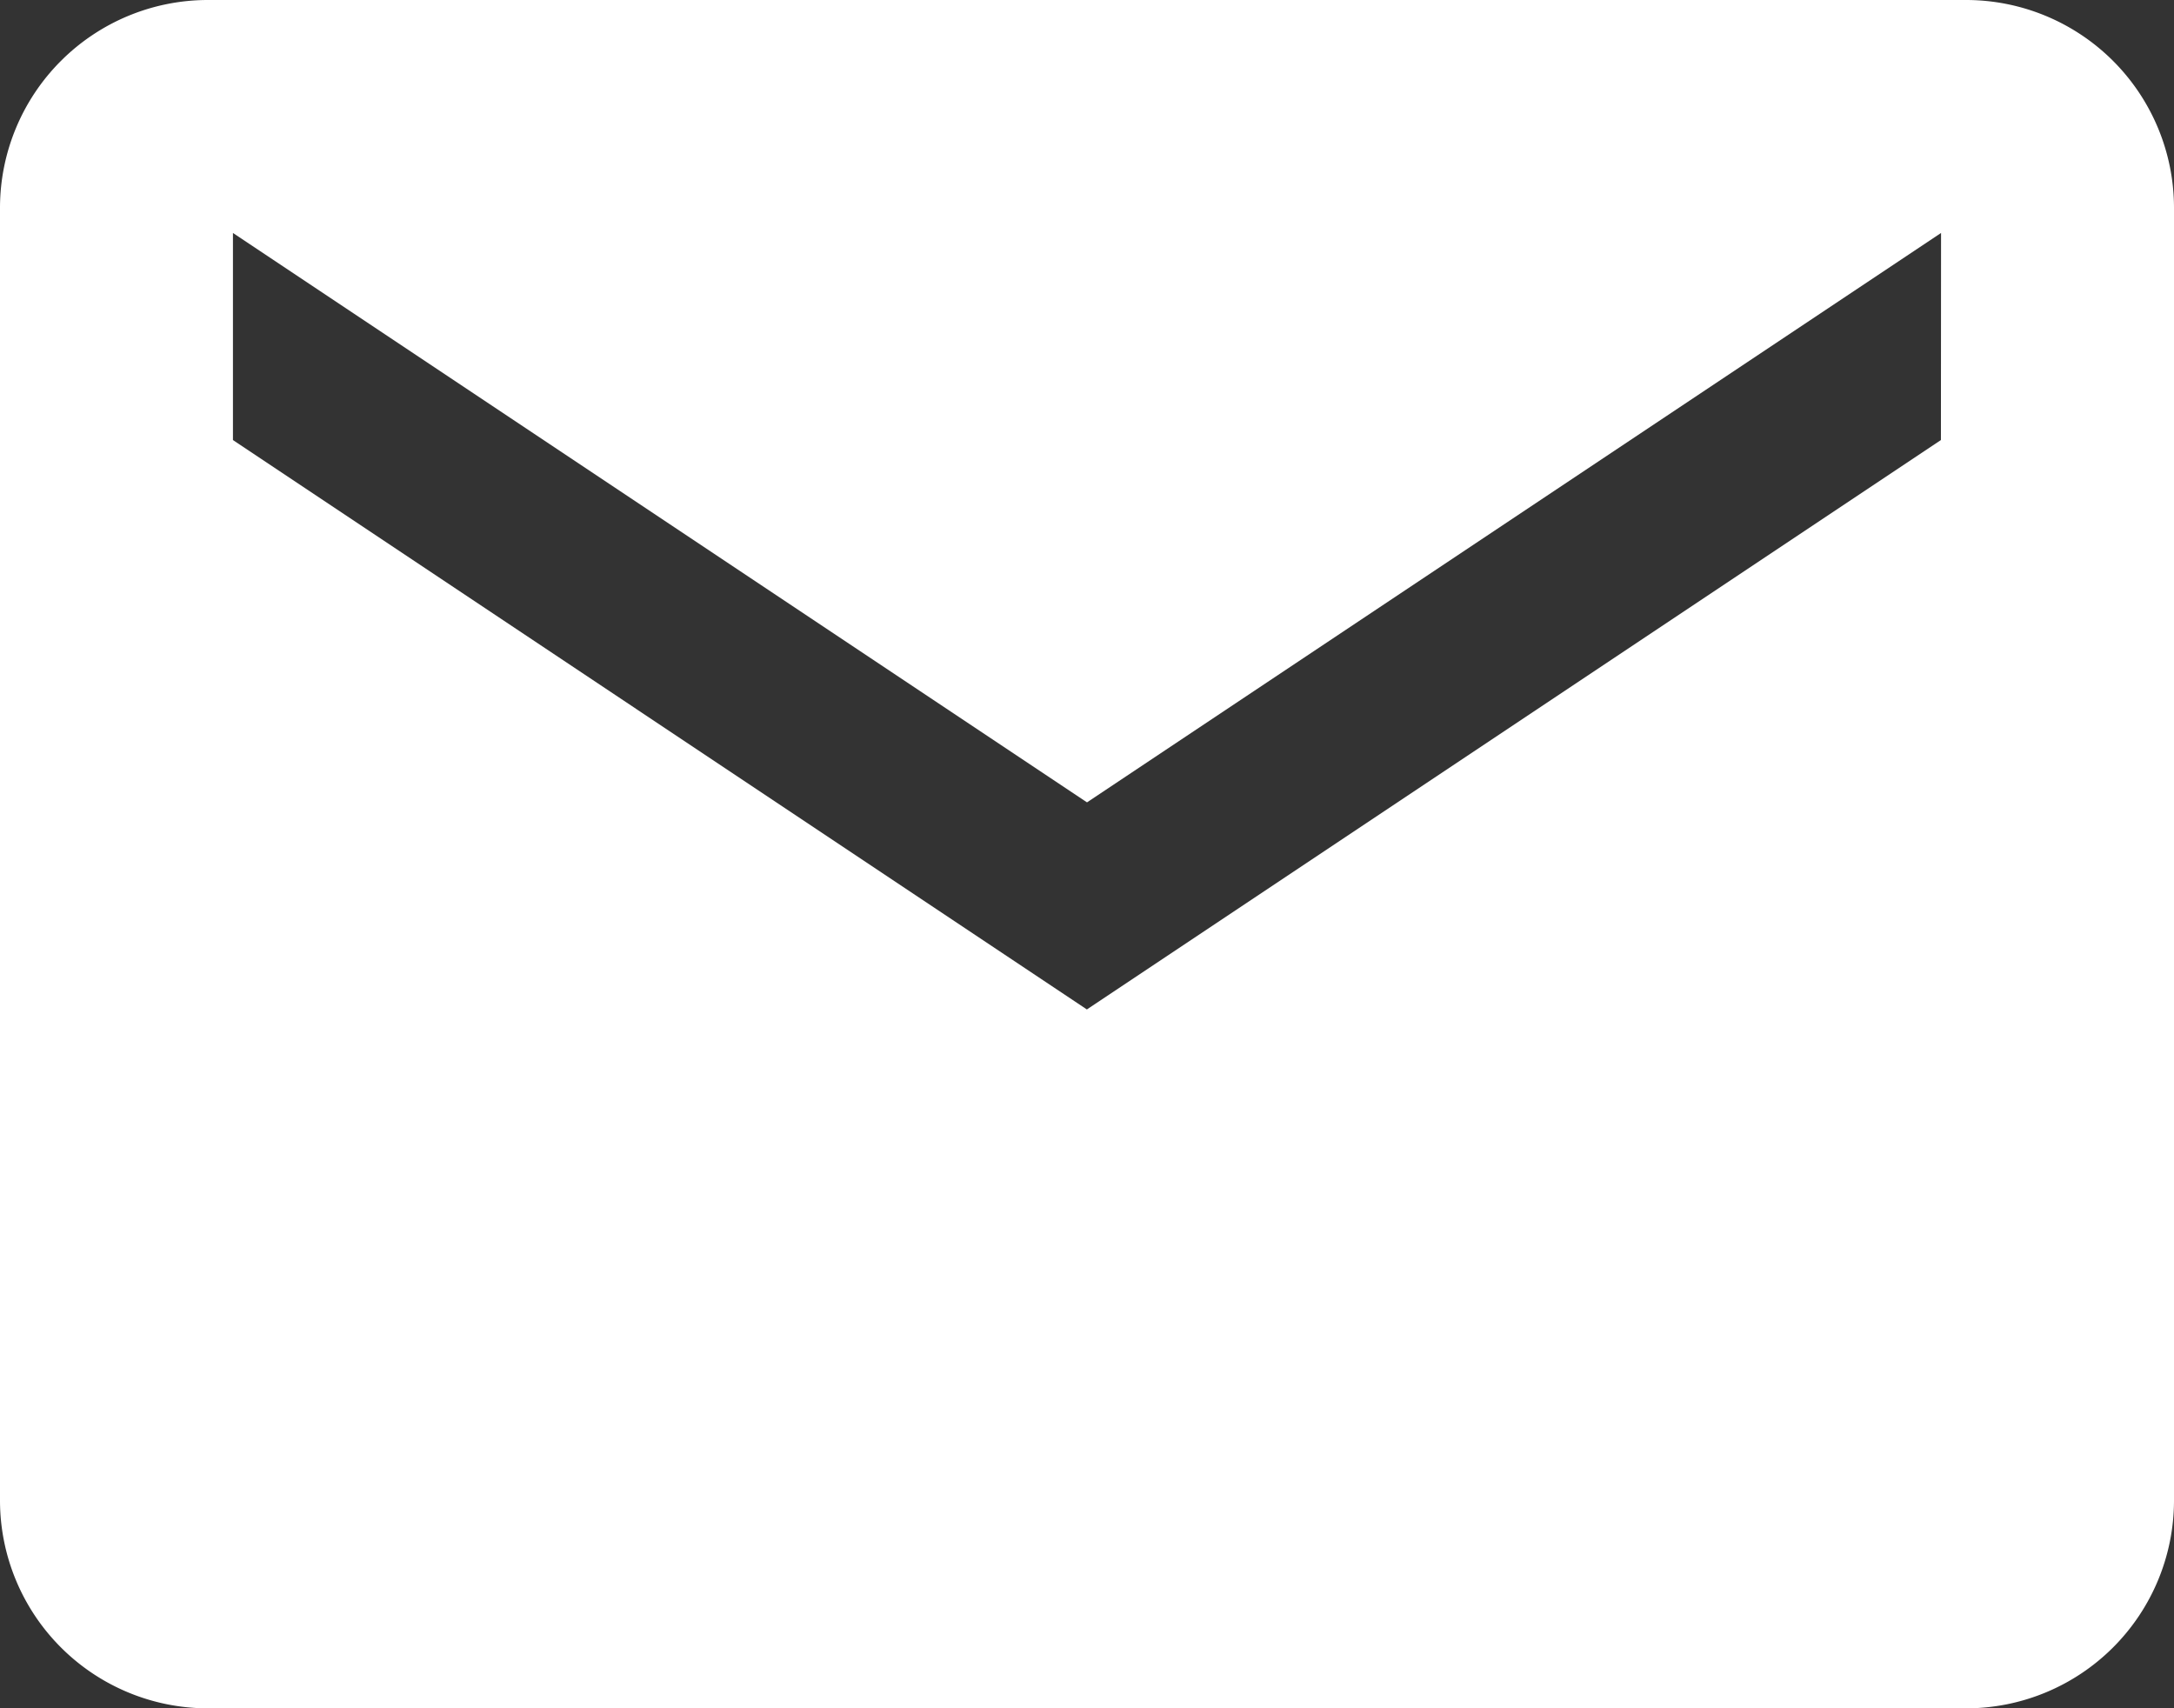
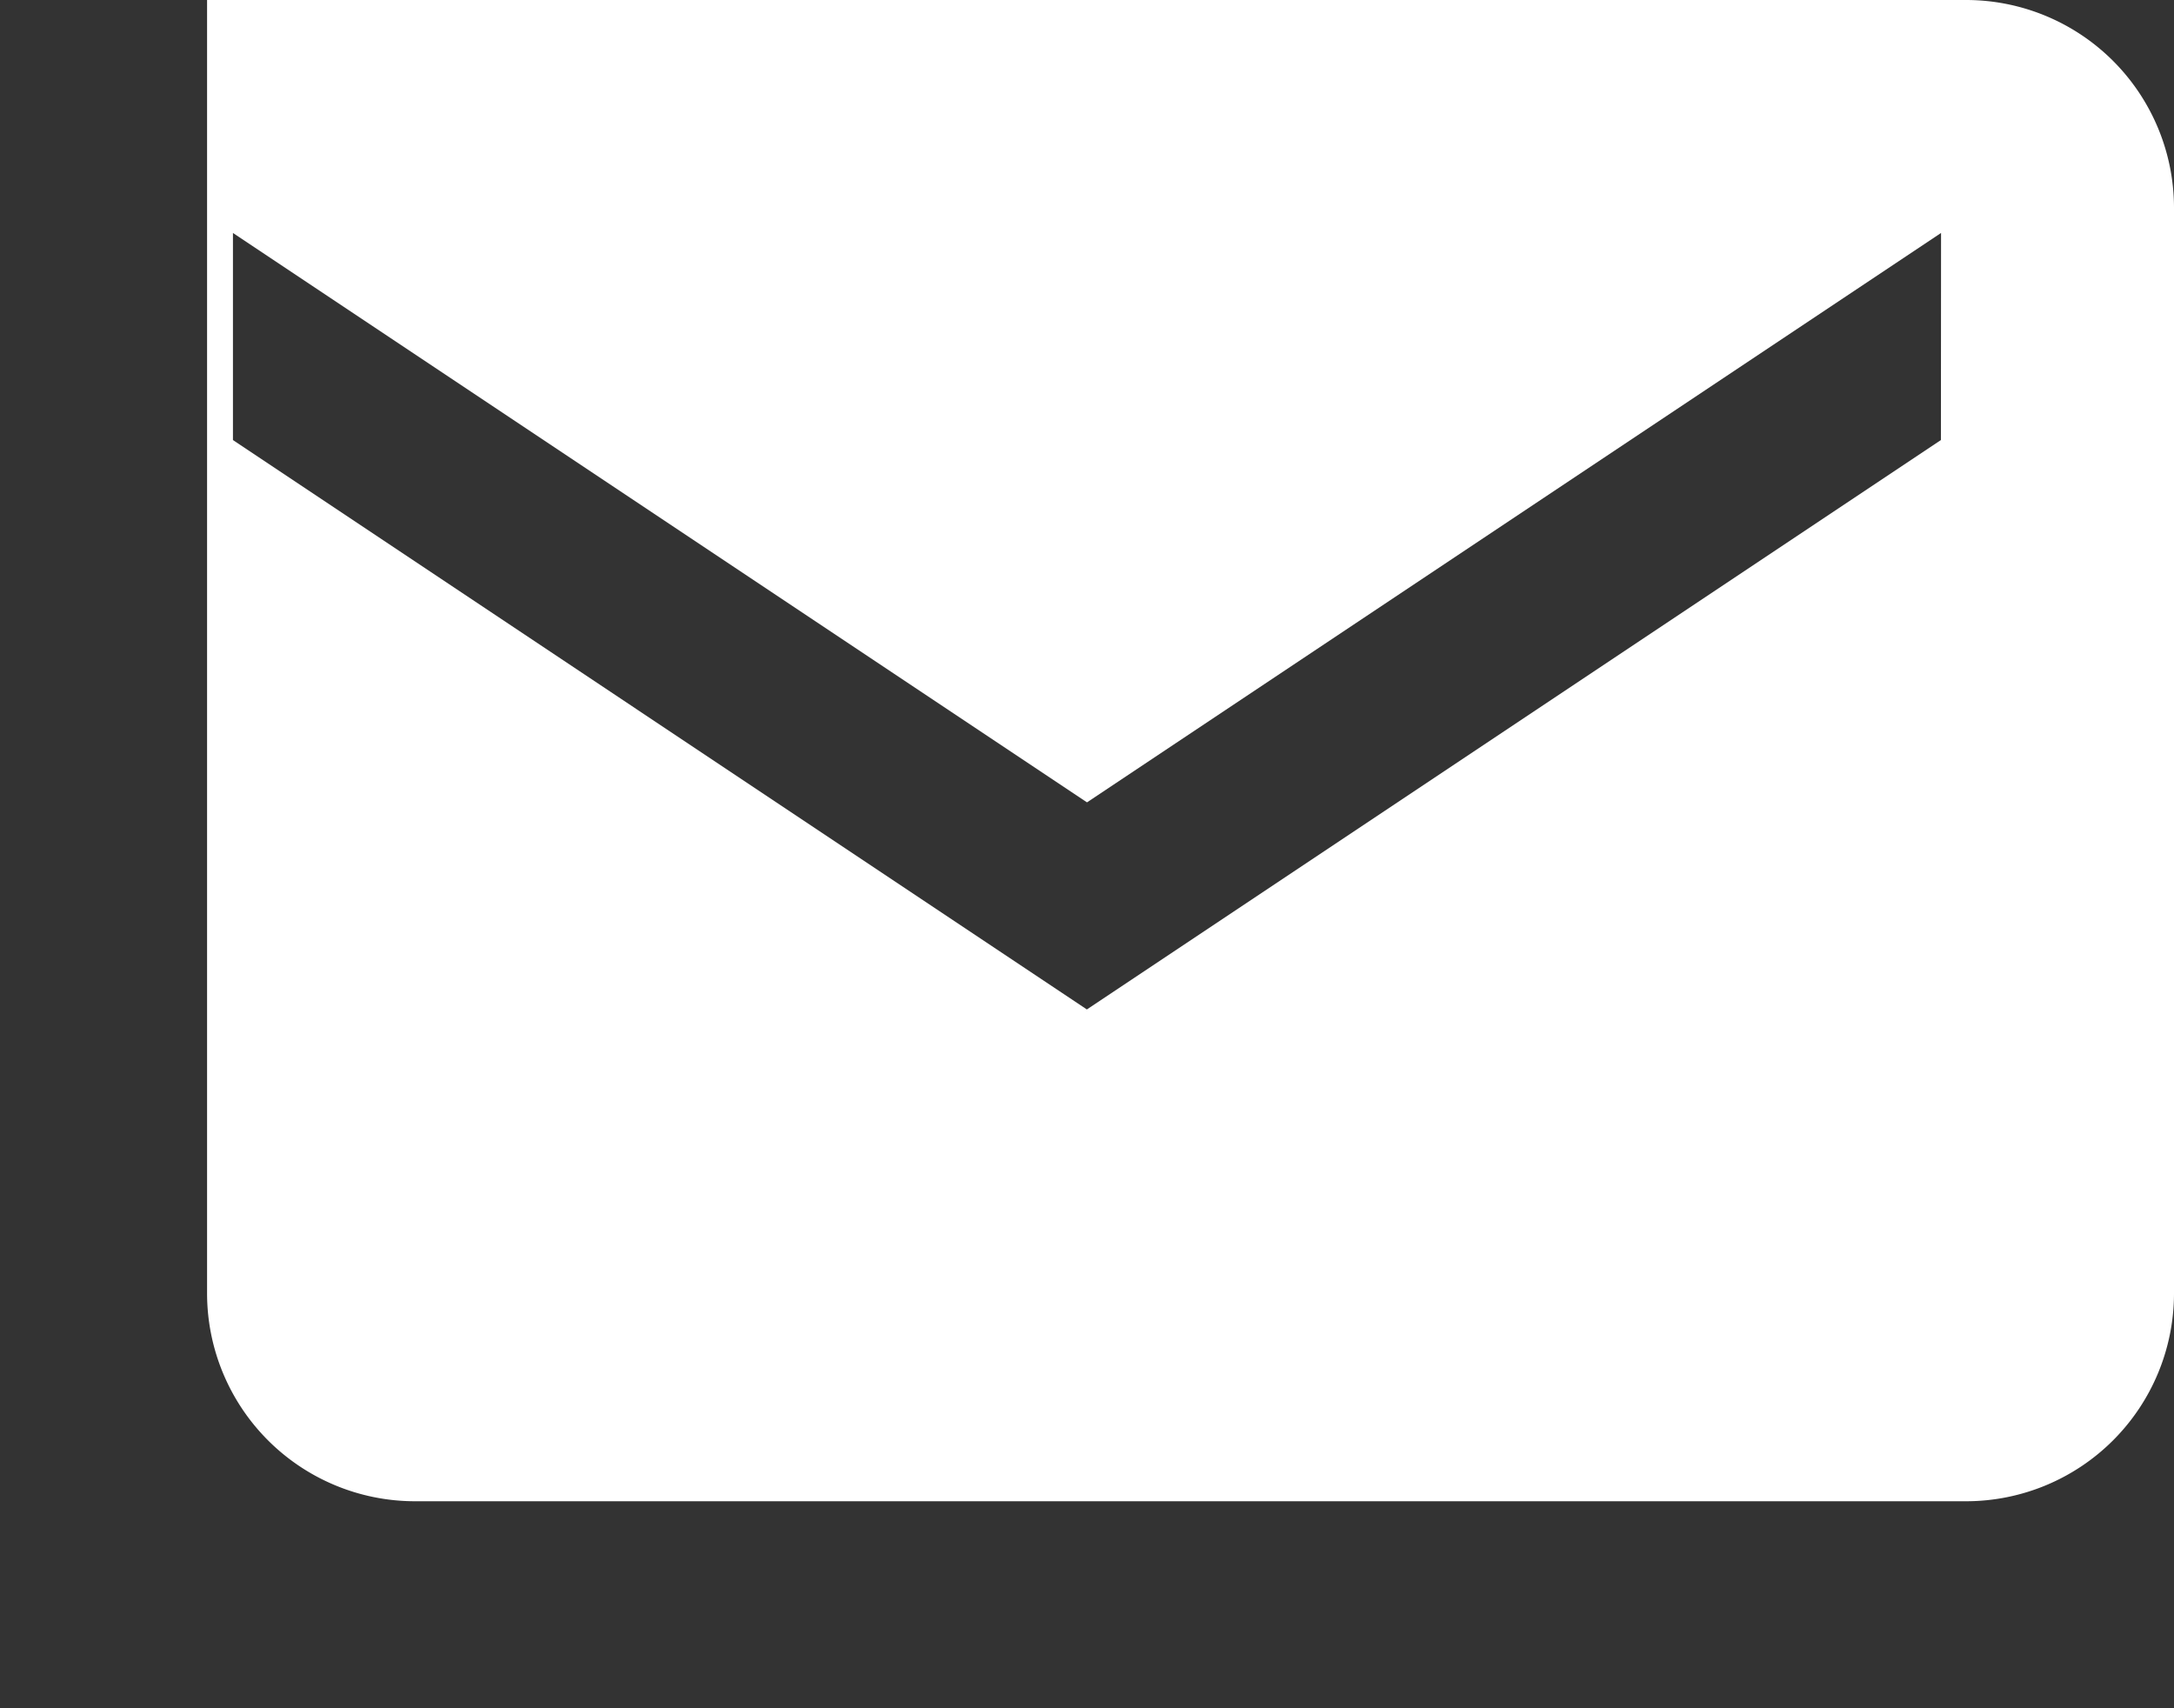
<svg xmlns="http://www.w3.org/2000/svg" width="16.724" height="13.14" viewBox="0 0 16.724 13.14">
  <rect x="0" y="0" width="16.724" height="13.14" fill="#333333" stroke="none" />
-   <path id="Icon_ionic-md-mail" data-name="Icon ionic-md-mail" d="M17.381,5.625H3.843A1.6,1.6,0,0,0,2.25,7.218v9.955a1.6,1.6,0,0,0,1.593,1.593H17.381a1.6,1.6,0,0,0,1.593-1.593V7.218A1.6,1.6,0,0,0,17.381,5.625Zm-.2,3.385-6.57,4.38L4.042,9.01V7.417l6.57,4.38,6.57-4.38Z" transform="translate(-2.25 -5.625)" fill="#fff" />
+   <path id="Icon_ionic-md-mail" data-name="Icon ionic-md-mail" d="M17.381,5.625H3.843v9.955a1.6,1.6,0,0,0,1.593,1.593H17.381a1.6,1.6,0,0,0,1.593-1.593V7.218A1.6,1.6,0,0,0,17.381,5.625Zm-.2,3.385-6.57,4.38L4.042,9.01V7.417l6.57,4.38,6.57-4.38Z" transform="translate(-2.25 -5.625)" fill="#fff" />
</svg>